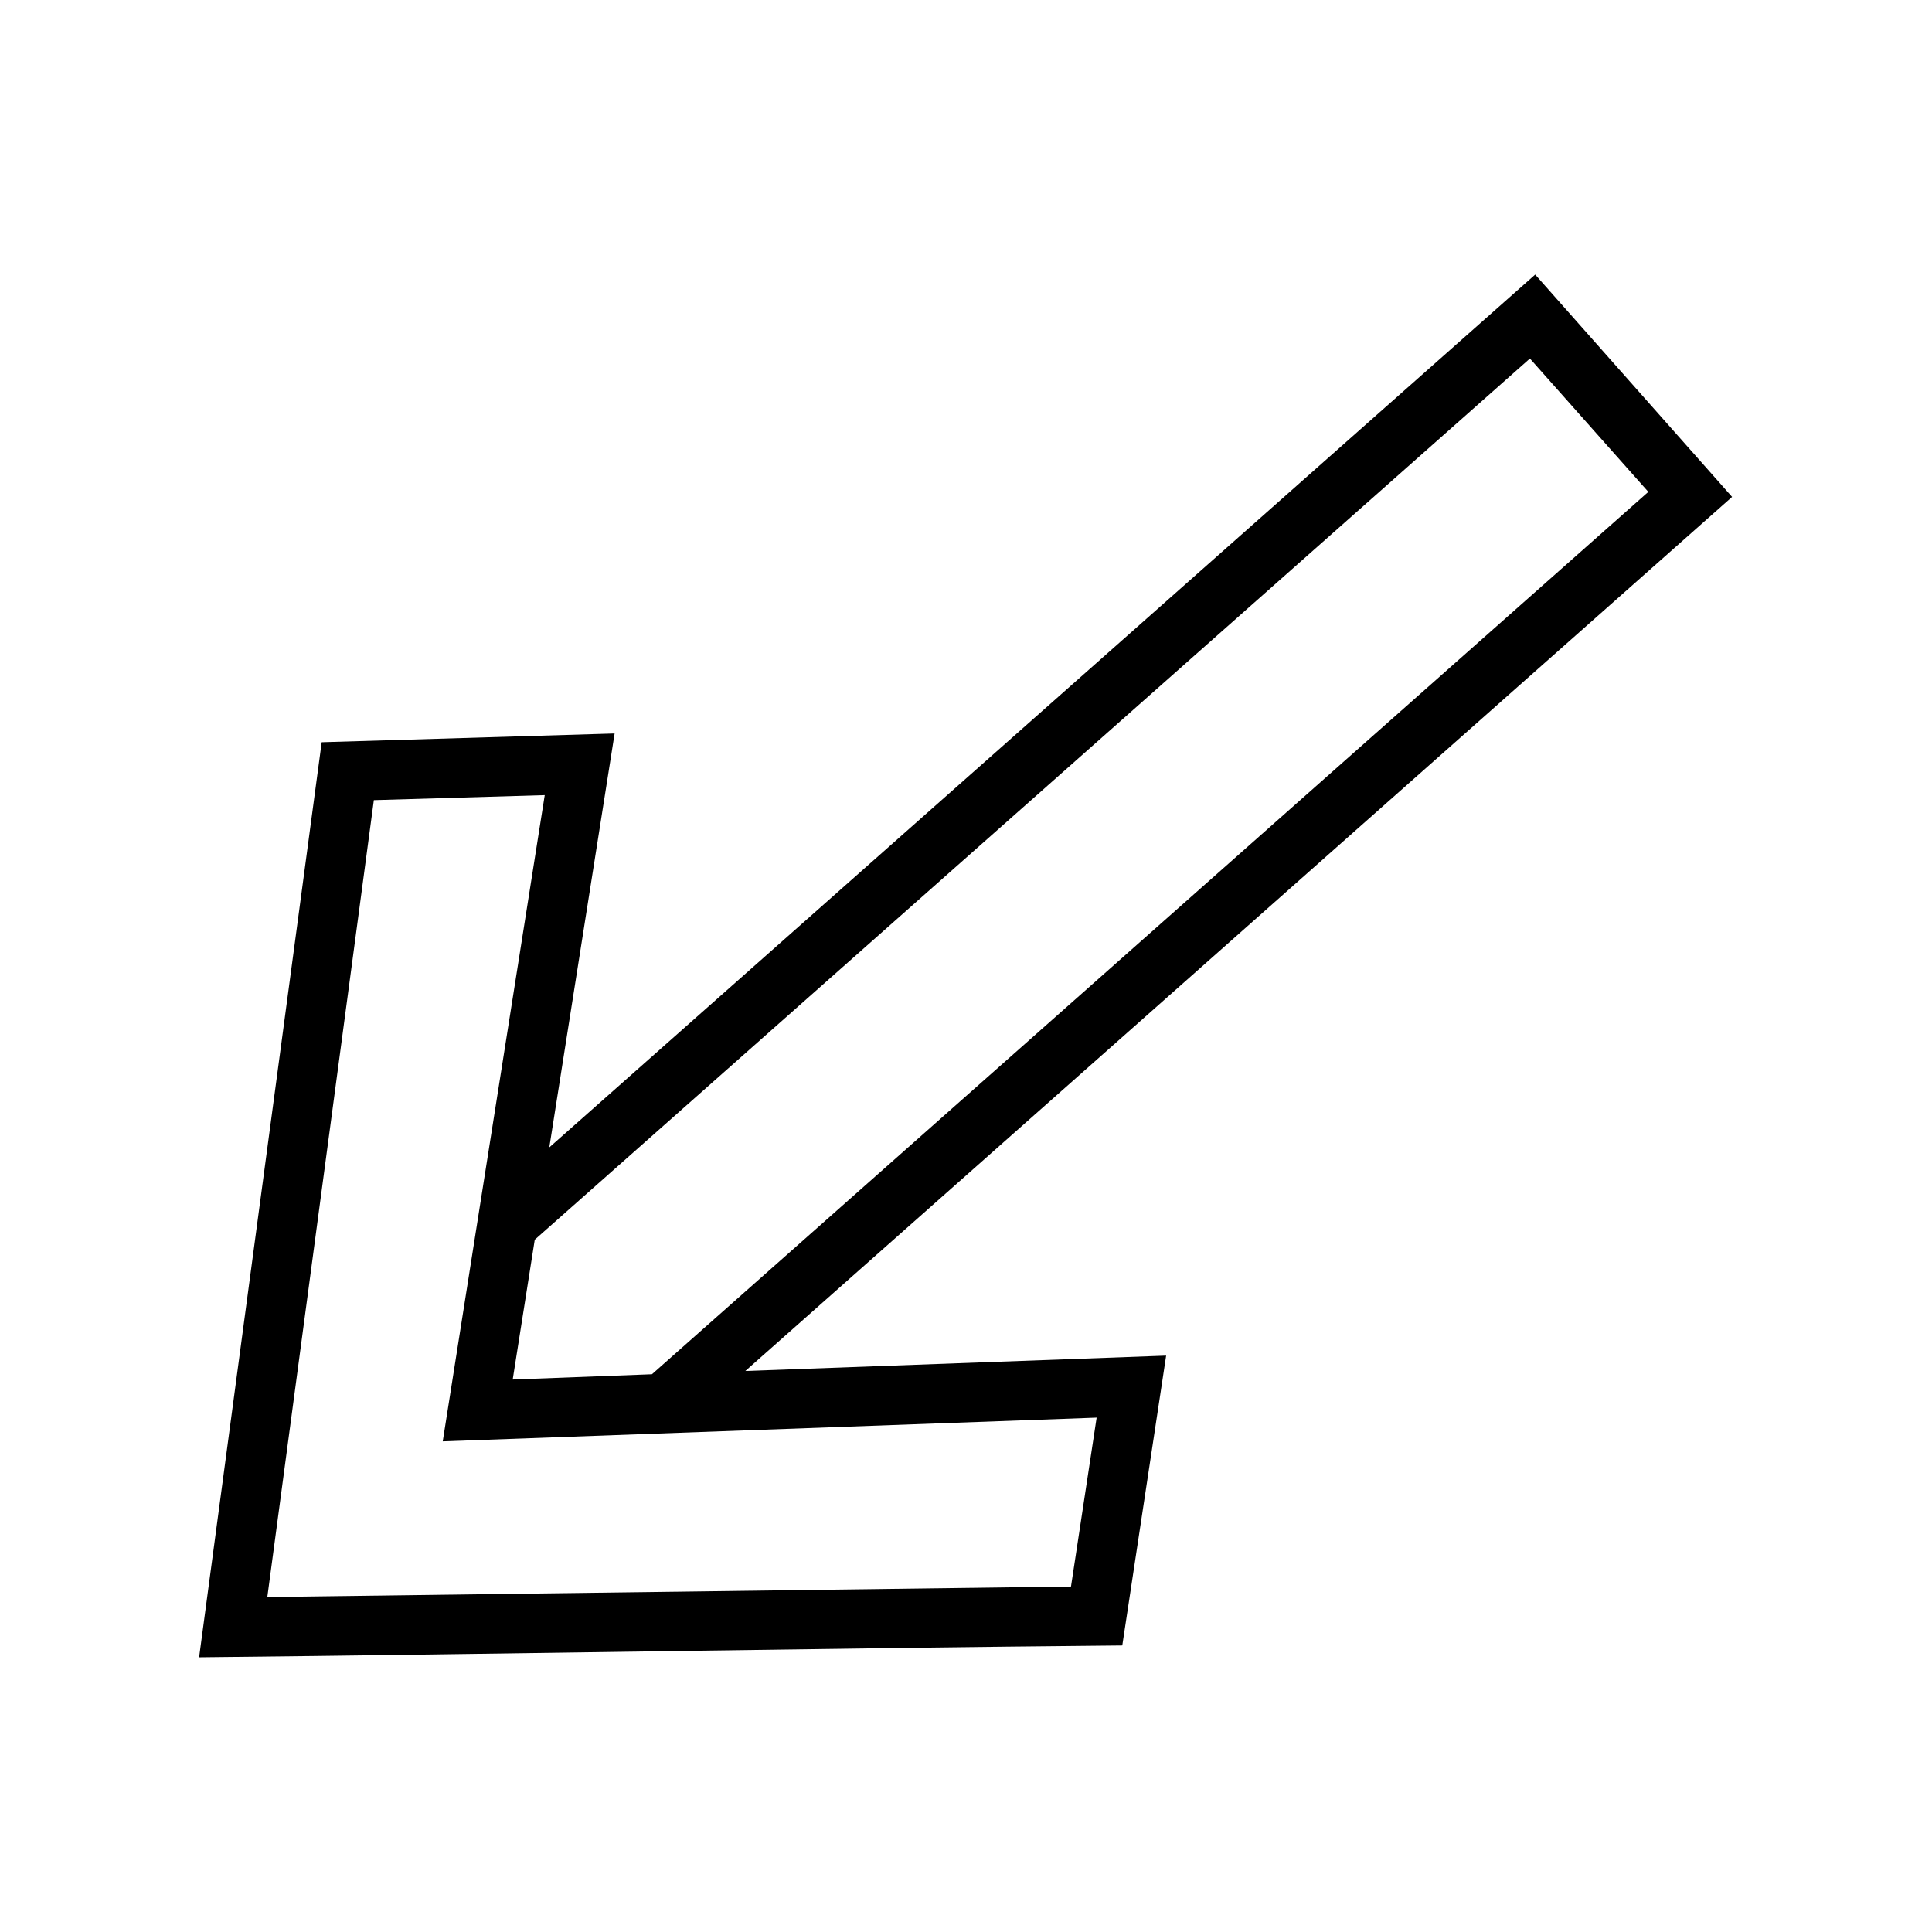
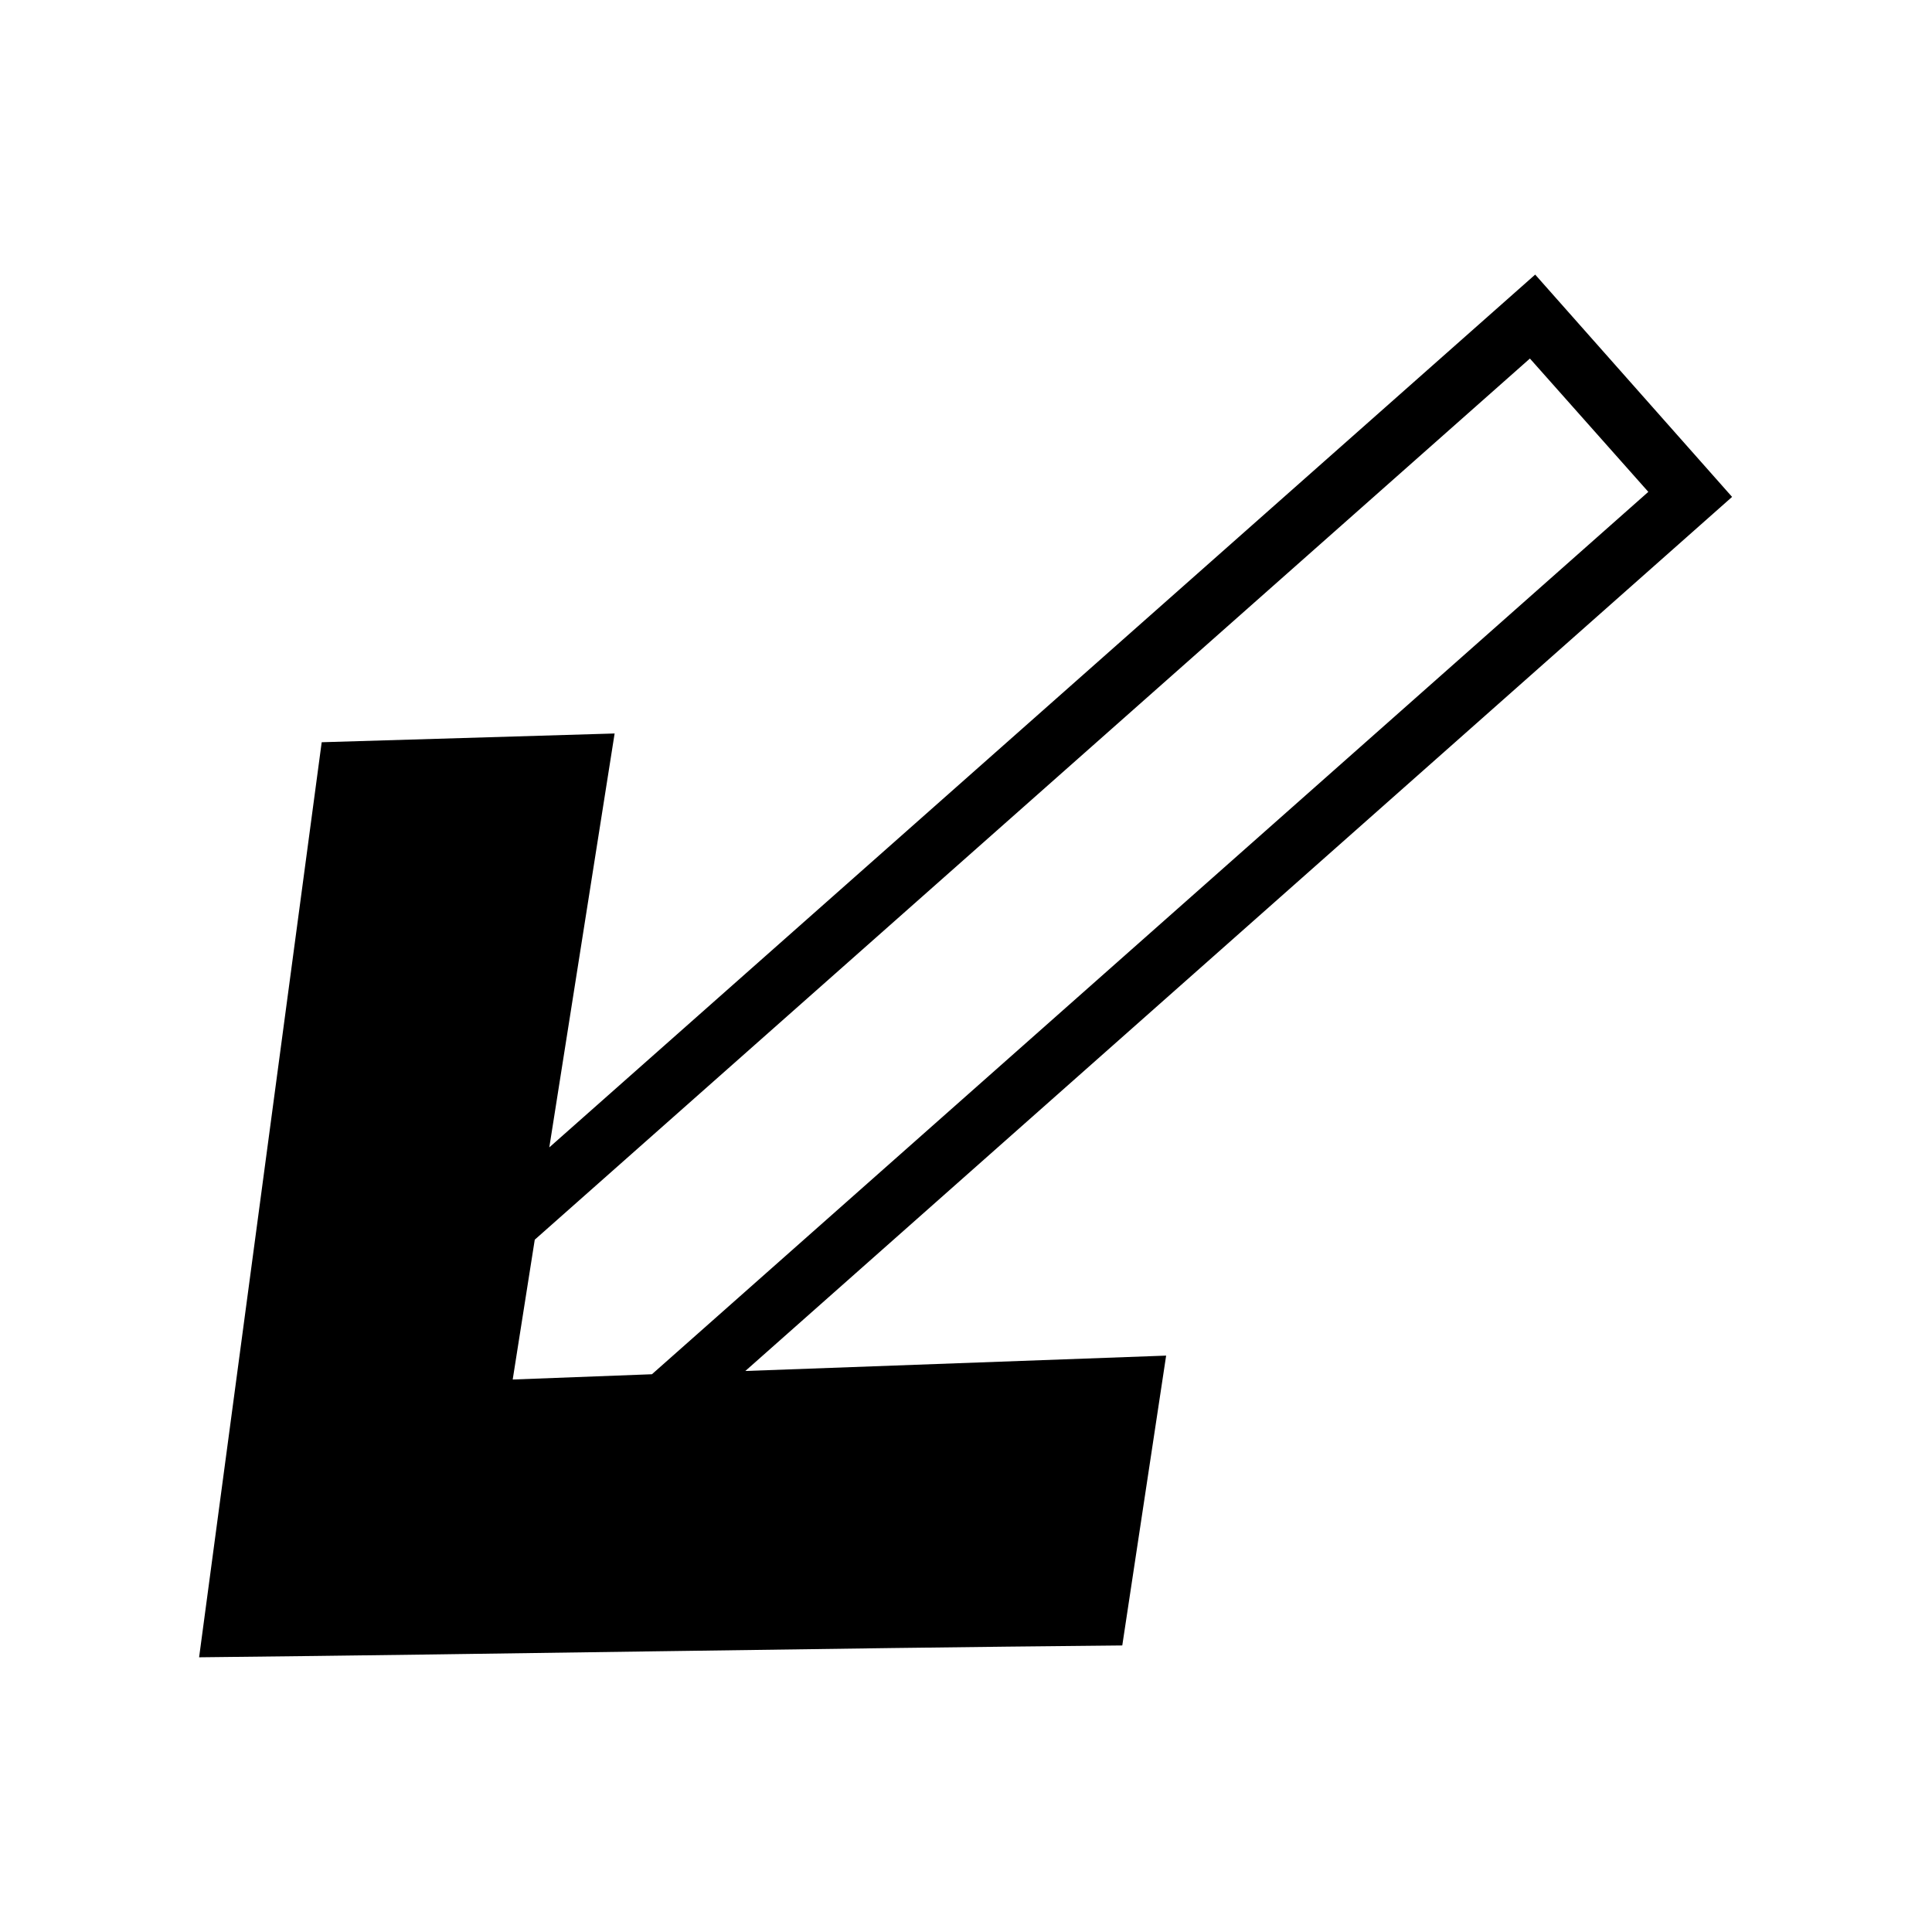
<svg xmlns="http://www.w3.org/2000/svg" fill="#000000" width="800px" height="800px" version="1.1" viewBox="144 144 512 512">
-   <path d="m550.84 216.77-261.27 231.3 17.312-109.69-77.629 2.32-32.488 242.5c81.551-0.852 163.09-2.387 244.65-3.137l11.625-76.812-111.52 4.074 261.5-231.64zm-1.398 22.246 31.379 35.332-264.05 233.84-36.898 1.398 5.844-37.055zm-261.08 115.7c-9.012 57.086-18.02 114.18-27.031 171.26 57.77-2.078 115.51-4.195 173.29-6.289l-6.797 44.758c-12.078 0.148-196.66 2.574-212.98 2.781l28.23-211.18z" />
+   <path d="m550.84 216.77-261.27 231.3 17.312-109.69-77.629 2.32-32.488 242.5c81.551-0.852 163.09-2.387 244.65-3.137l11.625-76.812-111.52 4.074 261.5-231.64zm-1.398 22.246 31.379 35.332-264.05 233.84-36.898 1.398 5.844-37.055m-261.08 115.7c-9.012 57.086-18.02 114.18-27.031 171.26 57.77-2.078 115.51-4.195 173.29-6.289l-6.797 44.758c-12.078 0.148-196.66 2.574-212.98 2.781l28.23-211.18z" />
</svg>